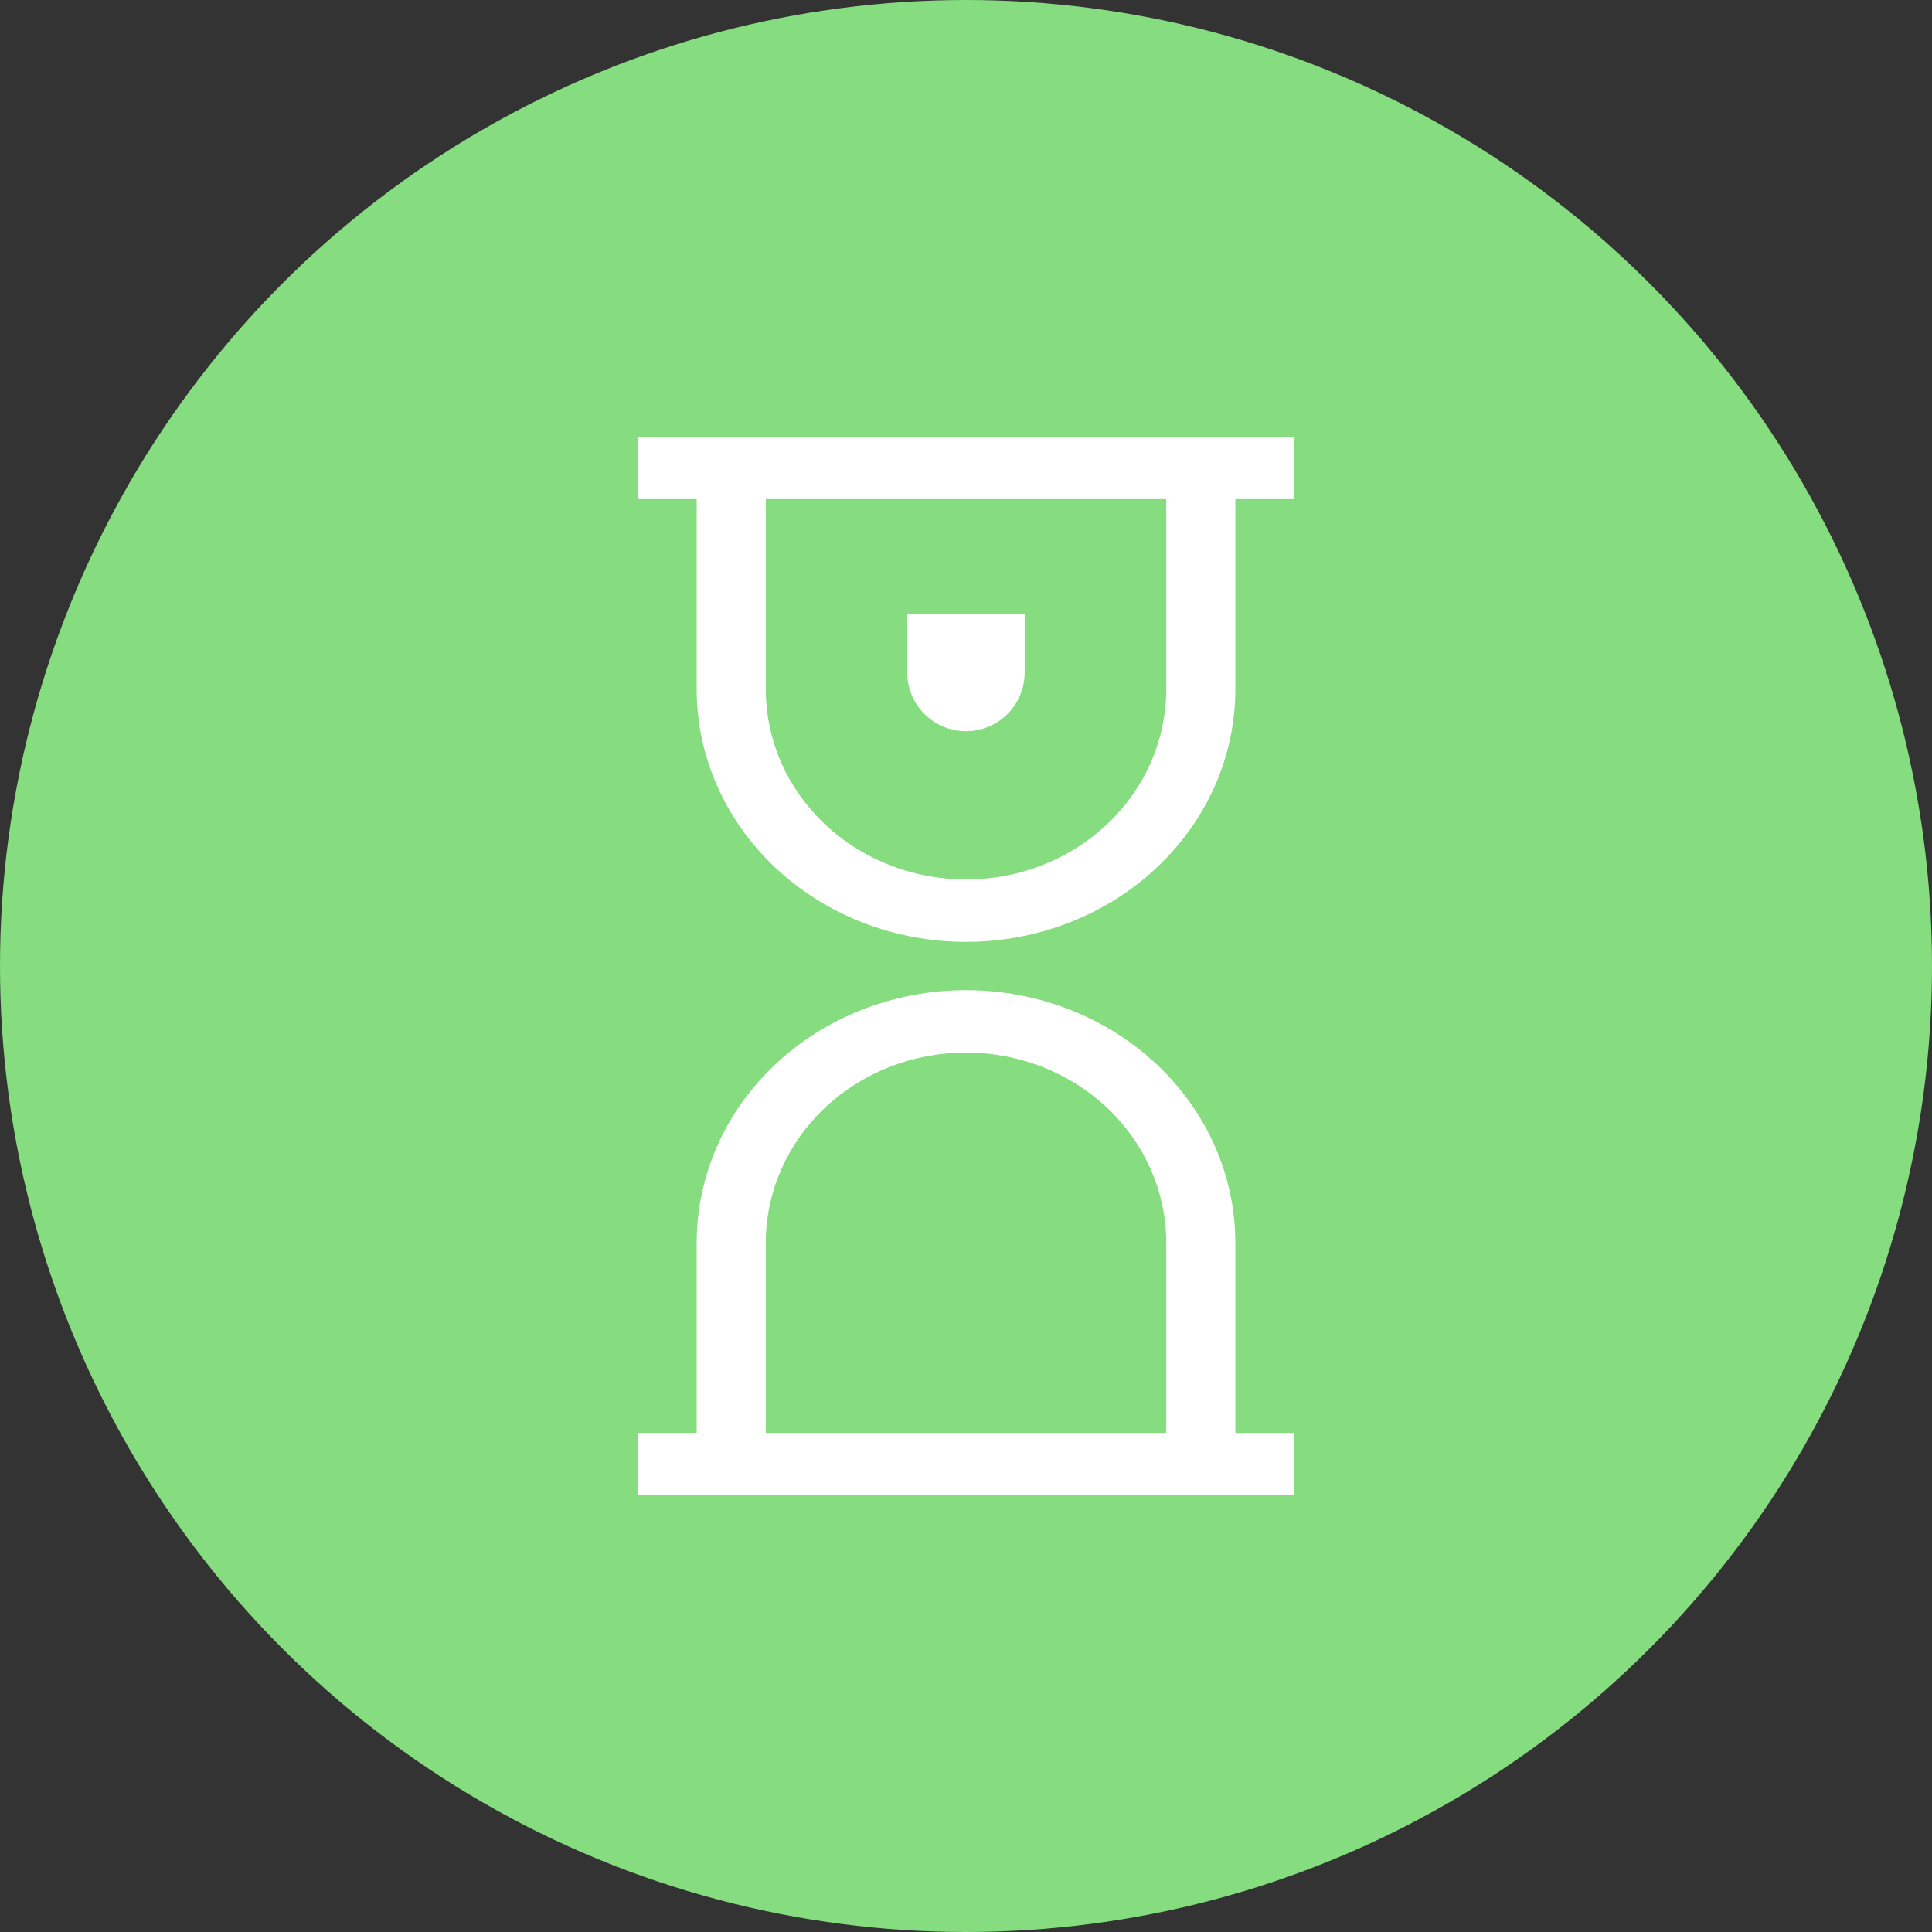
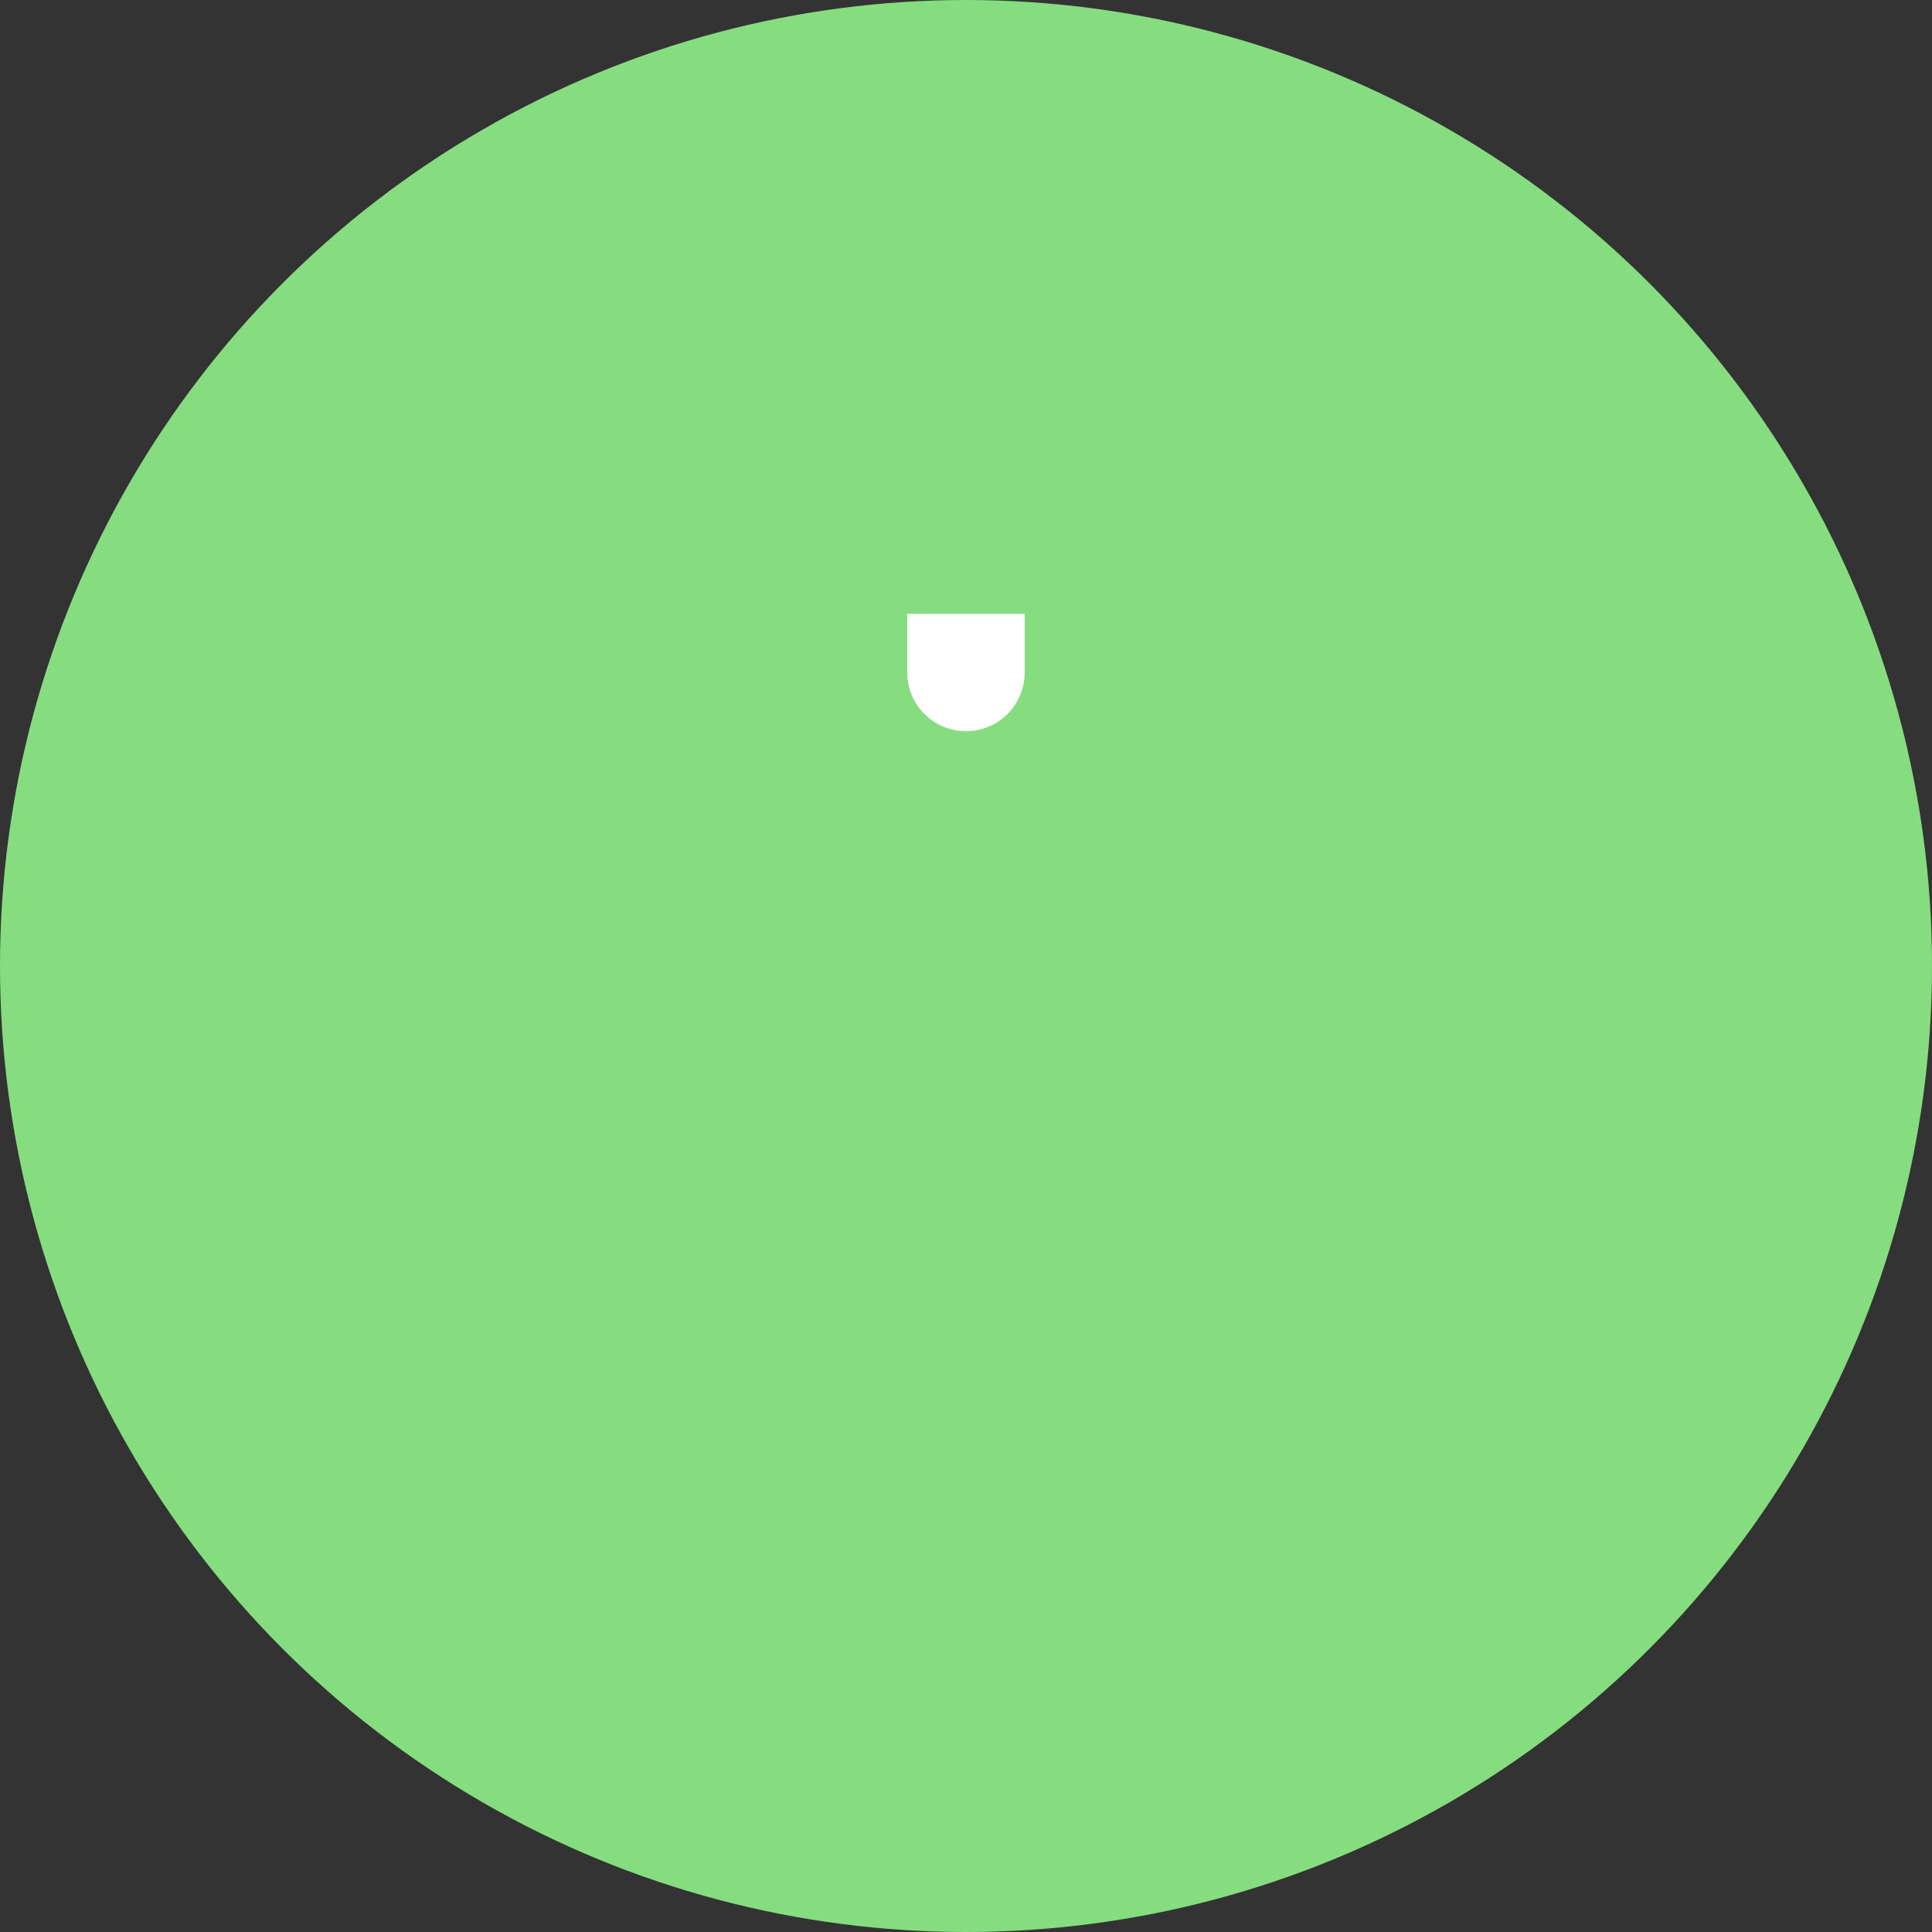
<svg xmlns="http://www.w3.org/2000/svg" width="80" height="80" viewBox="0 0 80 80" fill="none">
  <rect x="0" y="0" width="80" height="80" fill="#333333" stroke="none" />
  <circle cx="40" cy="40" r="40" fill="#85DD7F" />
  <path d="M42.429 25.416H37.568V27.847C37.568 28.492 37.824 29.11 38.28 29.566C38.736 30.021 39.354 30.278 39.999 30.278C40.644 30.278 41.262 30.021 41.718 29.566C42.173 29.11 42.429 28.492 42.429 27.847V25.416Z" fill="white" />
-   <path d="M52.153 58.834H54.084V62.417H25.917V58.834H27.848H28.348V58.334V51.459C28.348 48.562 29.568 45.778 31.75 43.72C33.933 41.661 36.901 40.5 40 40.5C43.1 40.5 46.067 41.661 48.251 43.72C50.433 45.778 51.653 48.562 51.653 51.459V58.334V58.834H52.153ZM27.848 21.167H25.917V17.584H54.084V21.167H52.153H51.653V21.667V28.542C51.653 29.977 51.353 31.398 50.77 32.726C50.187 34.053 49.331 35.261 48.251 36.28C47.17 37.299 45.885 38.109 44.469 38.662C43.053 39.215 41.535 39.5 40 39.5C36.901 39.5 33.933 38.339 31.75 36.28C29.568 34.223 28.348 31.438 28.348 28.542V21.667V21.167H27.848ZM32.709 21.167H32.209V21.667V28.542C32.209 30.508 33.037 32.386 34.501 33.767C35.965 35.147 37.943 35.917 40 35.917C42.058 35.917 44.036 35.147 45.499 33.767C46.964 32.386 47.792 30.508 47.792 28.542V21.667V21.167H47.292H32.709ZM32.209 58.334V58.834H32.709H47.292H47.792V58.334V51.459C47.792 49.493 46.964 47.614 45.499 46.233C44.036 44.854 42.058 44.084 40 44.084C37.943 44.084 35.965 44.854 34.501 46.233C33.037 47.614 32.209 49.493 32.209 51.459V58.334Z" fill="white" stroke="#85DD7F" />
</svg>